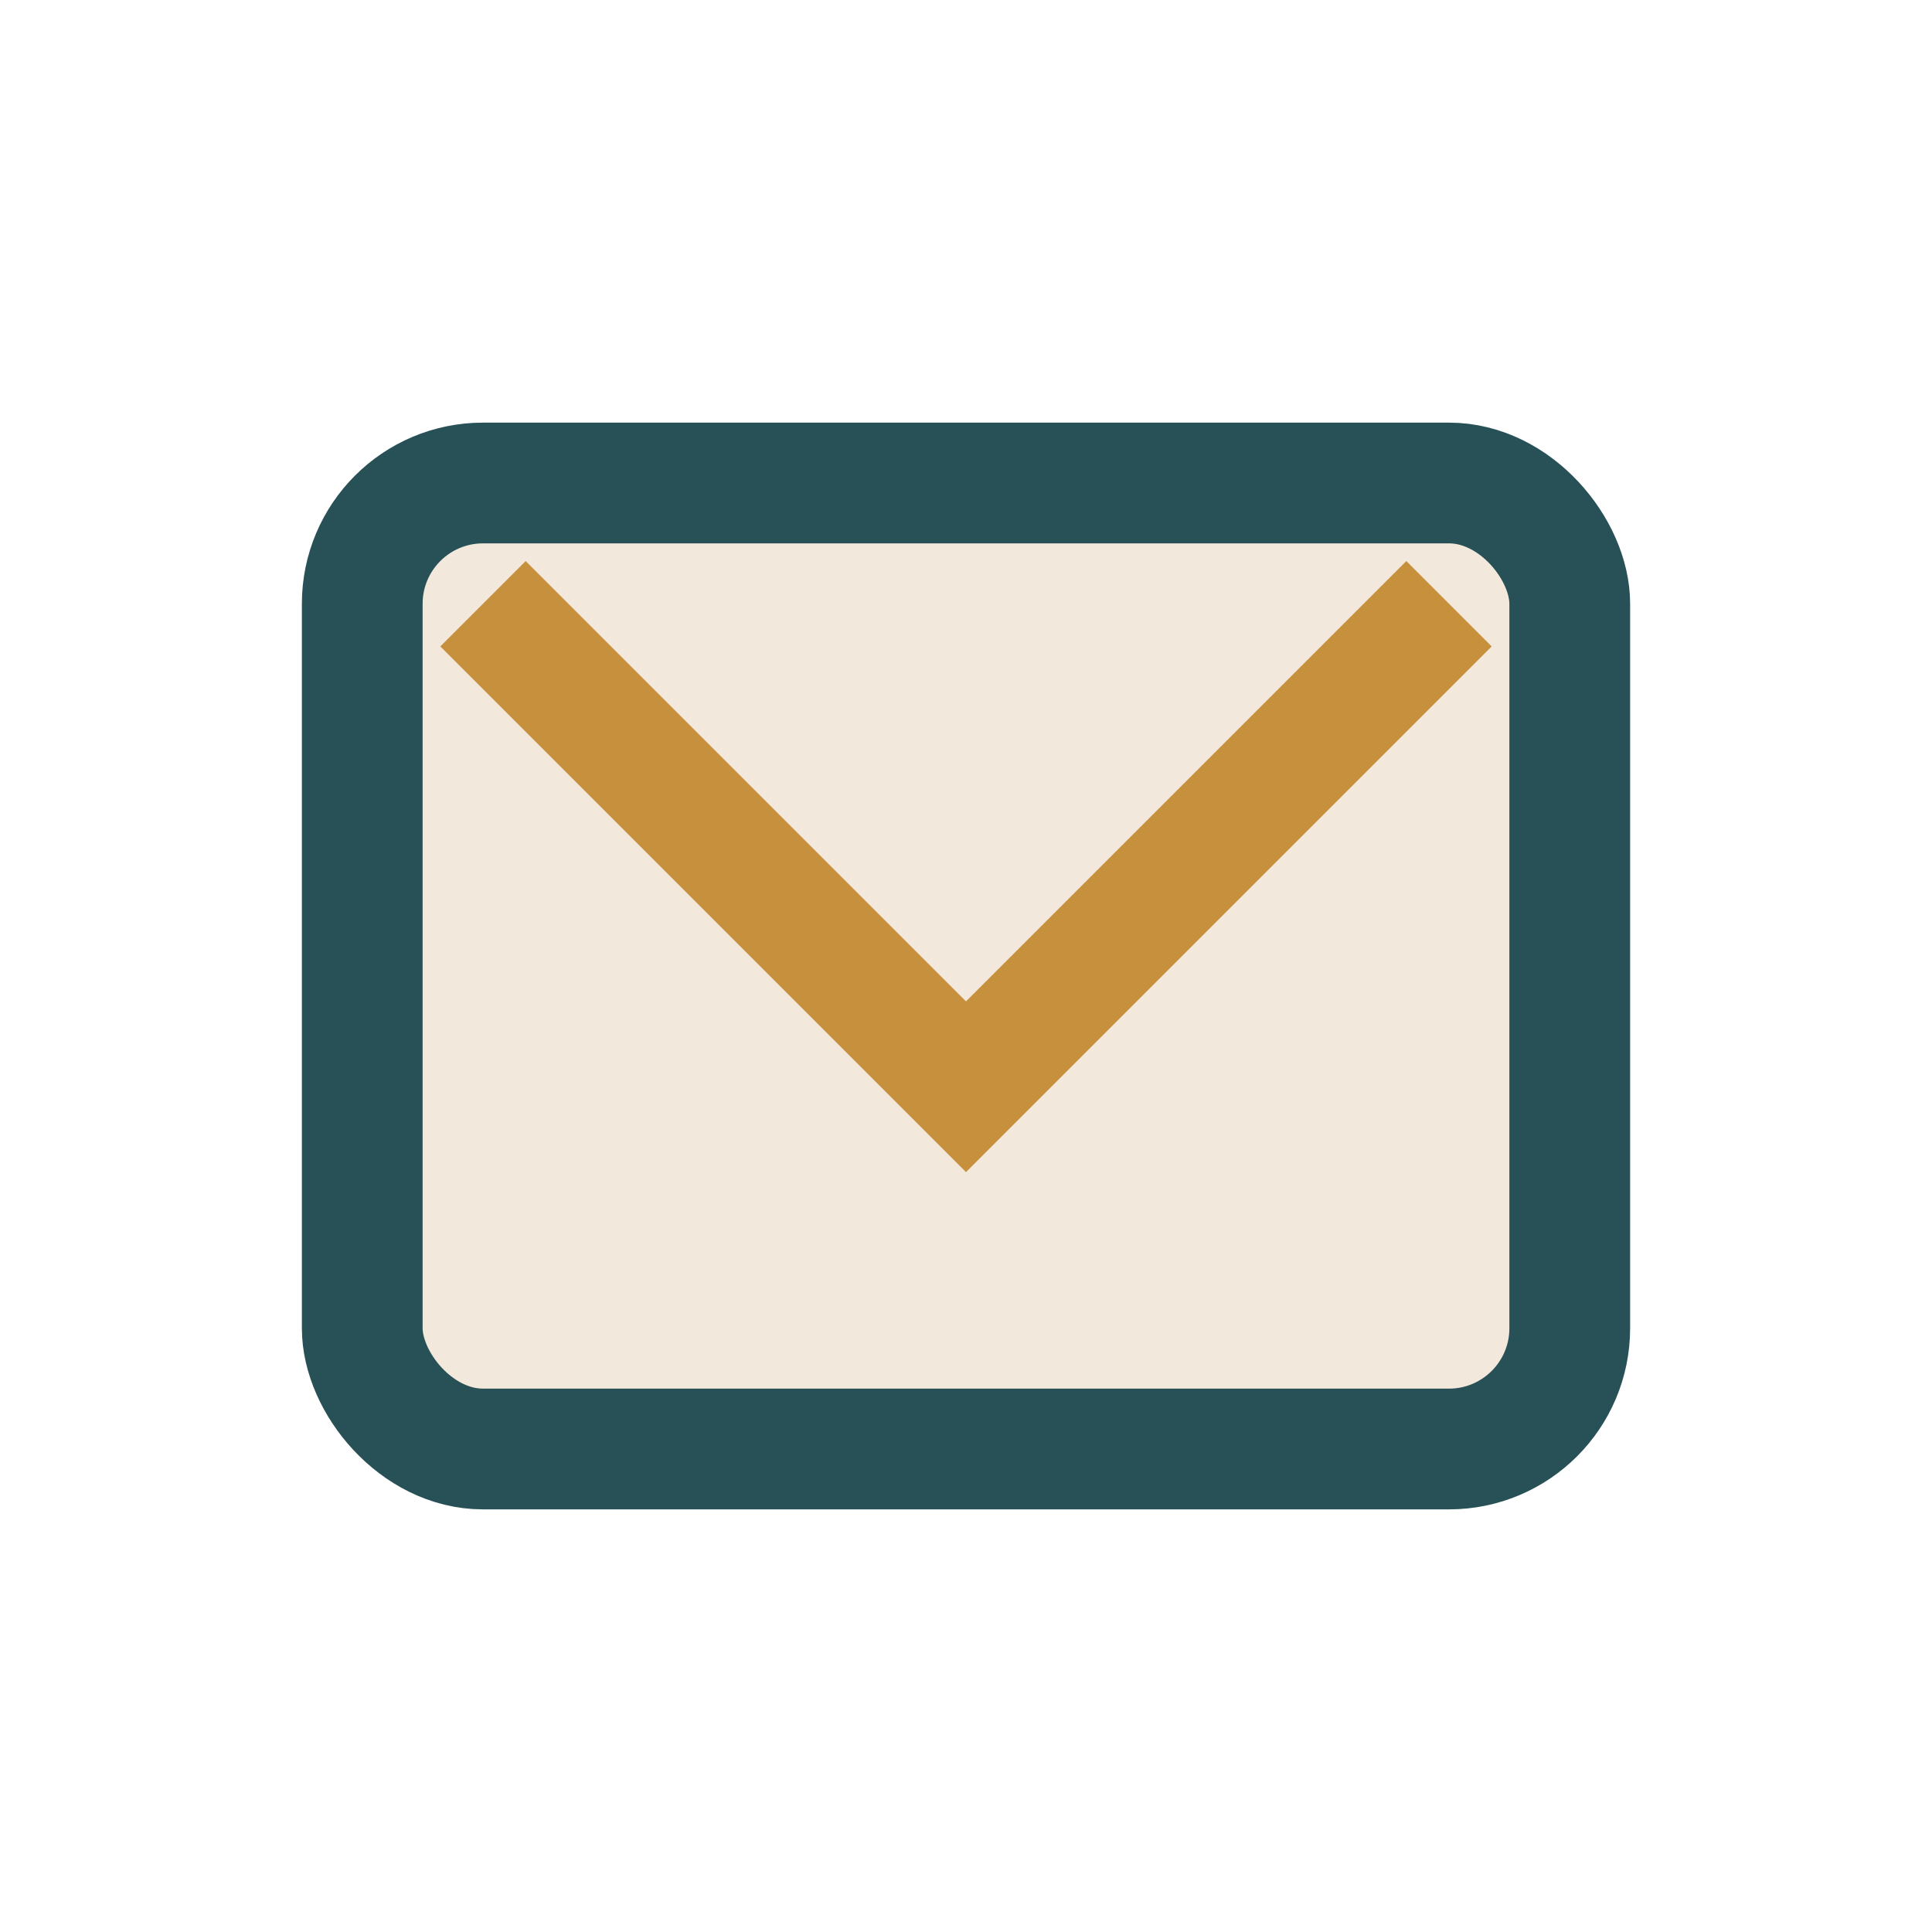
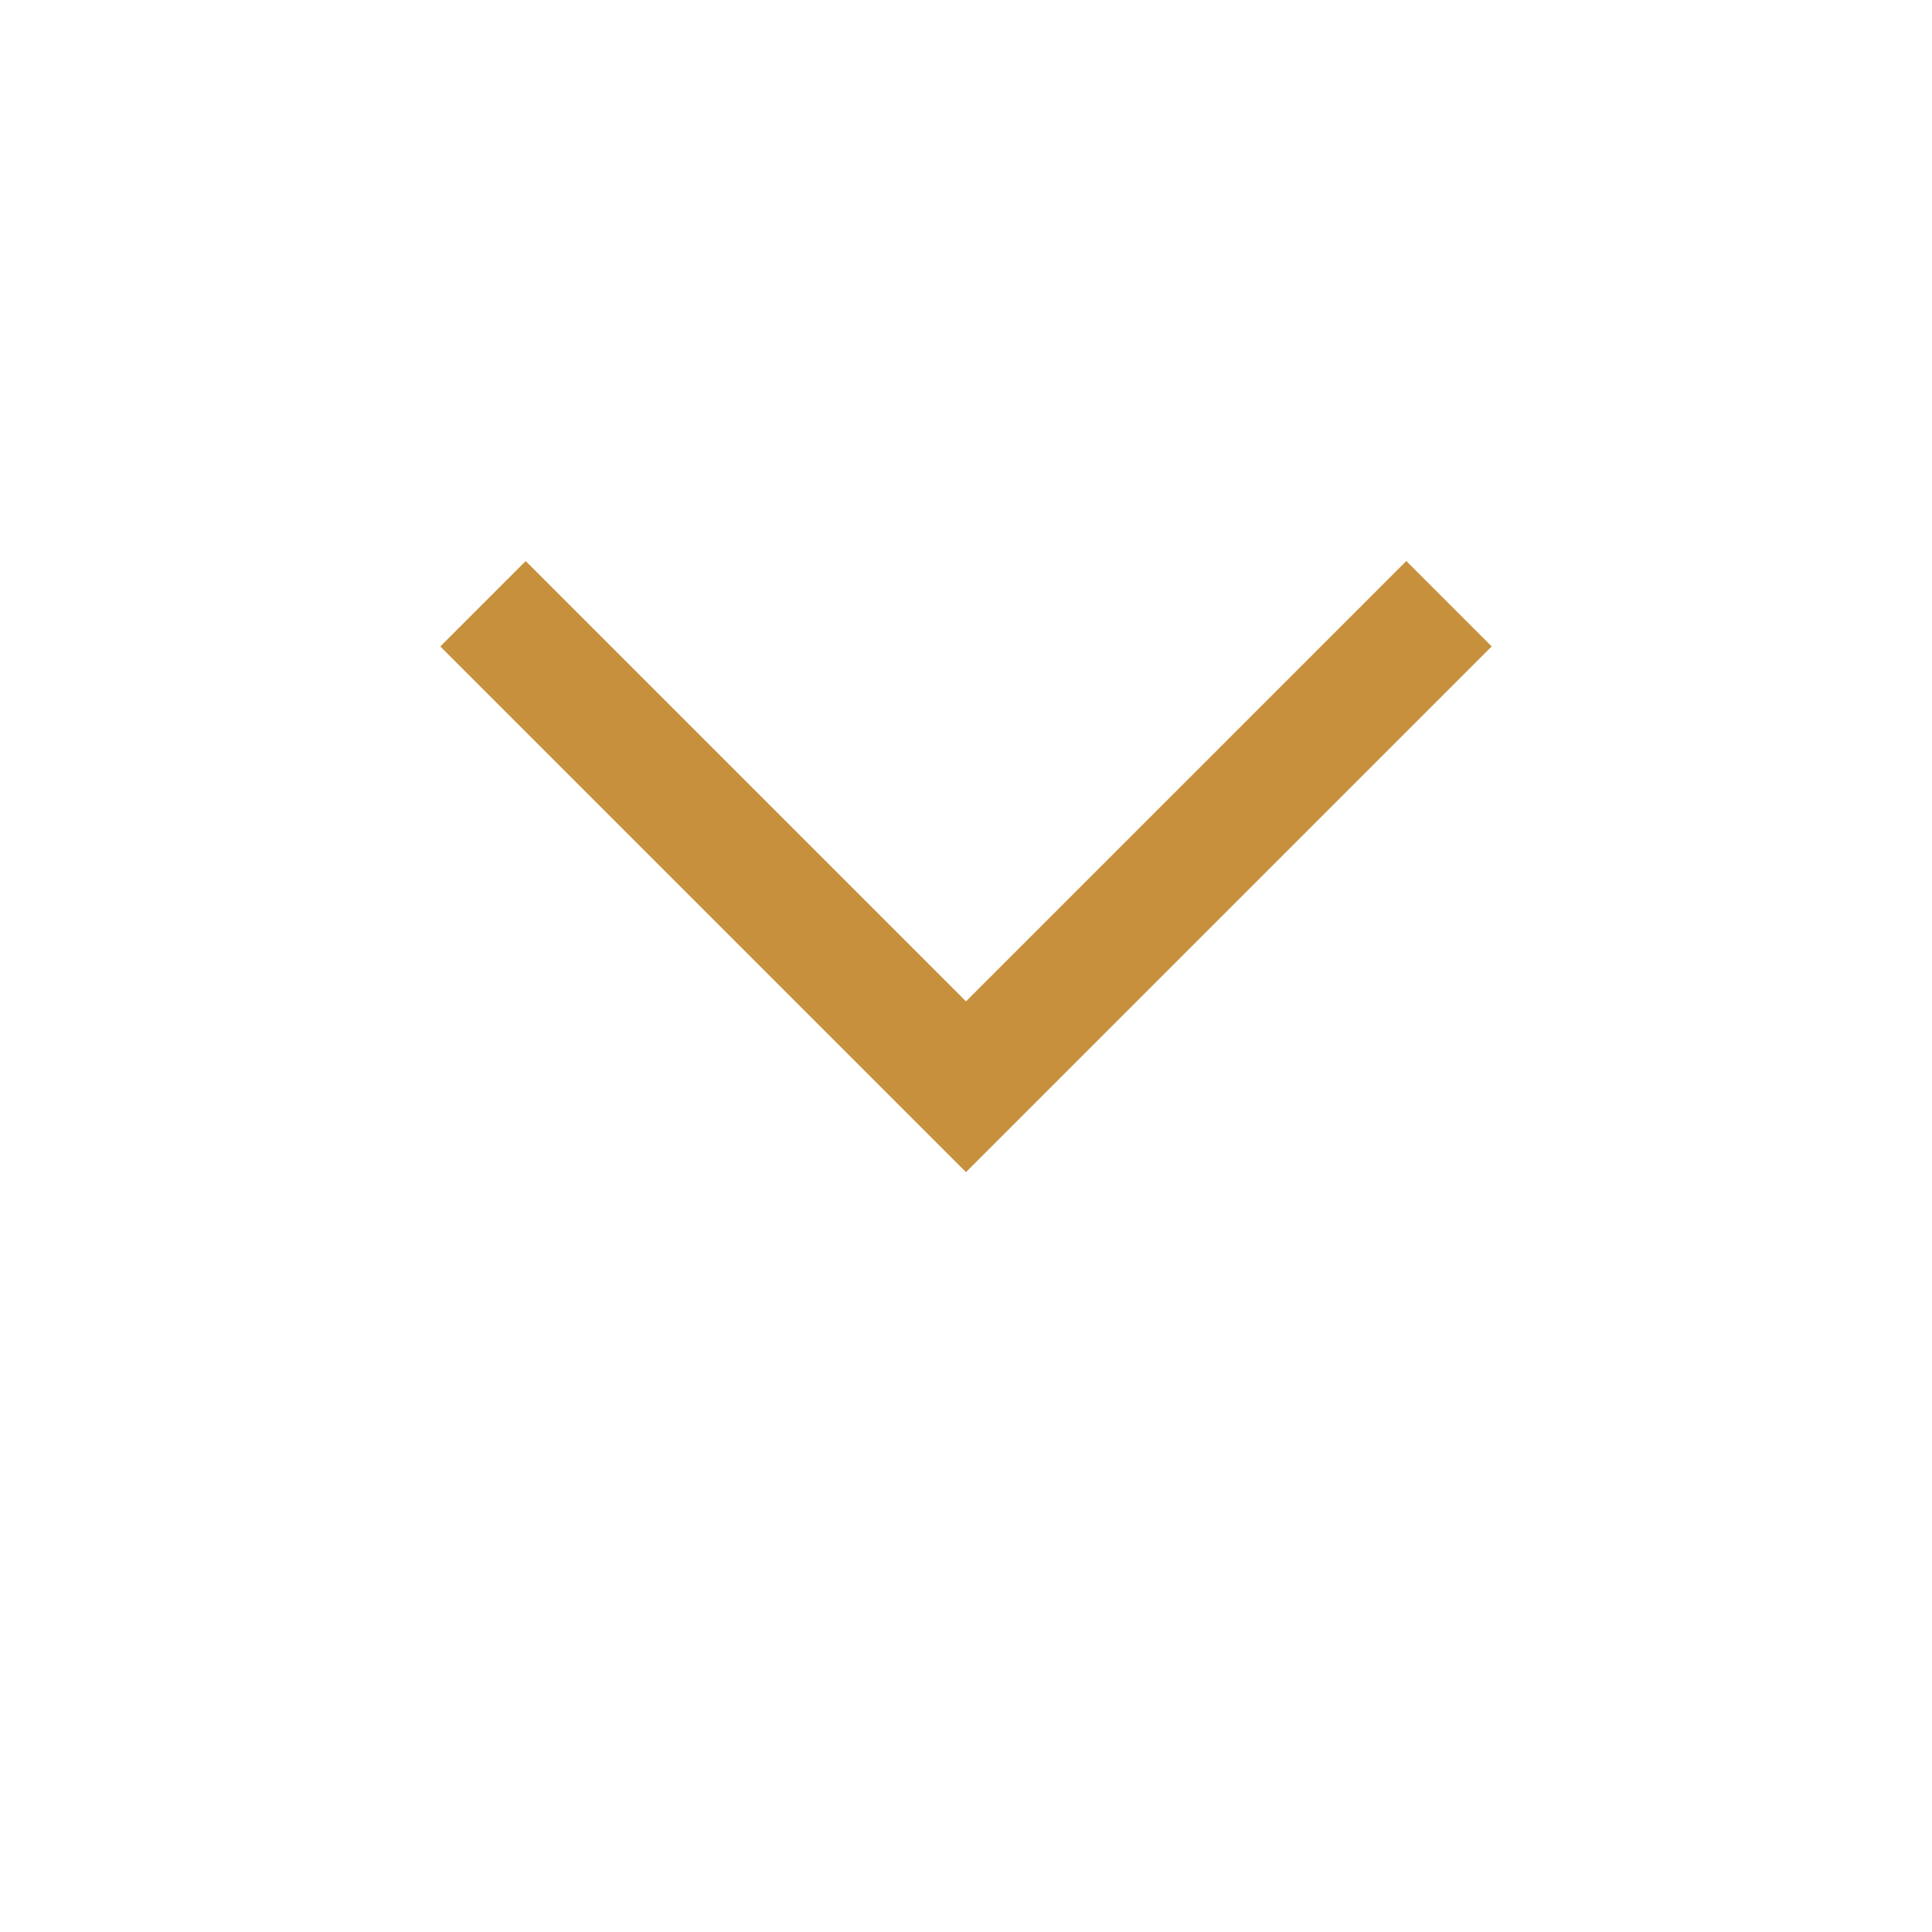
<svg xmlns="http://www.w3.org/2000/svg" width="32" height="32" viewBox="0 0 32 32">
-   <rect x="6" y="8" width="20" height="16" rx="2" fill="#F3E8DC" stroke="#275156" stroke-width="2" />
  <polyline points="8,10 16,18 24,10" fill="none" stroke="#C7903D" stroke-width="2" />
</svg>